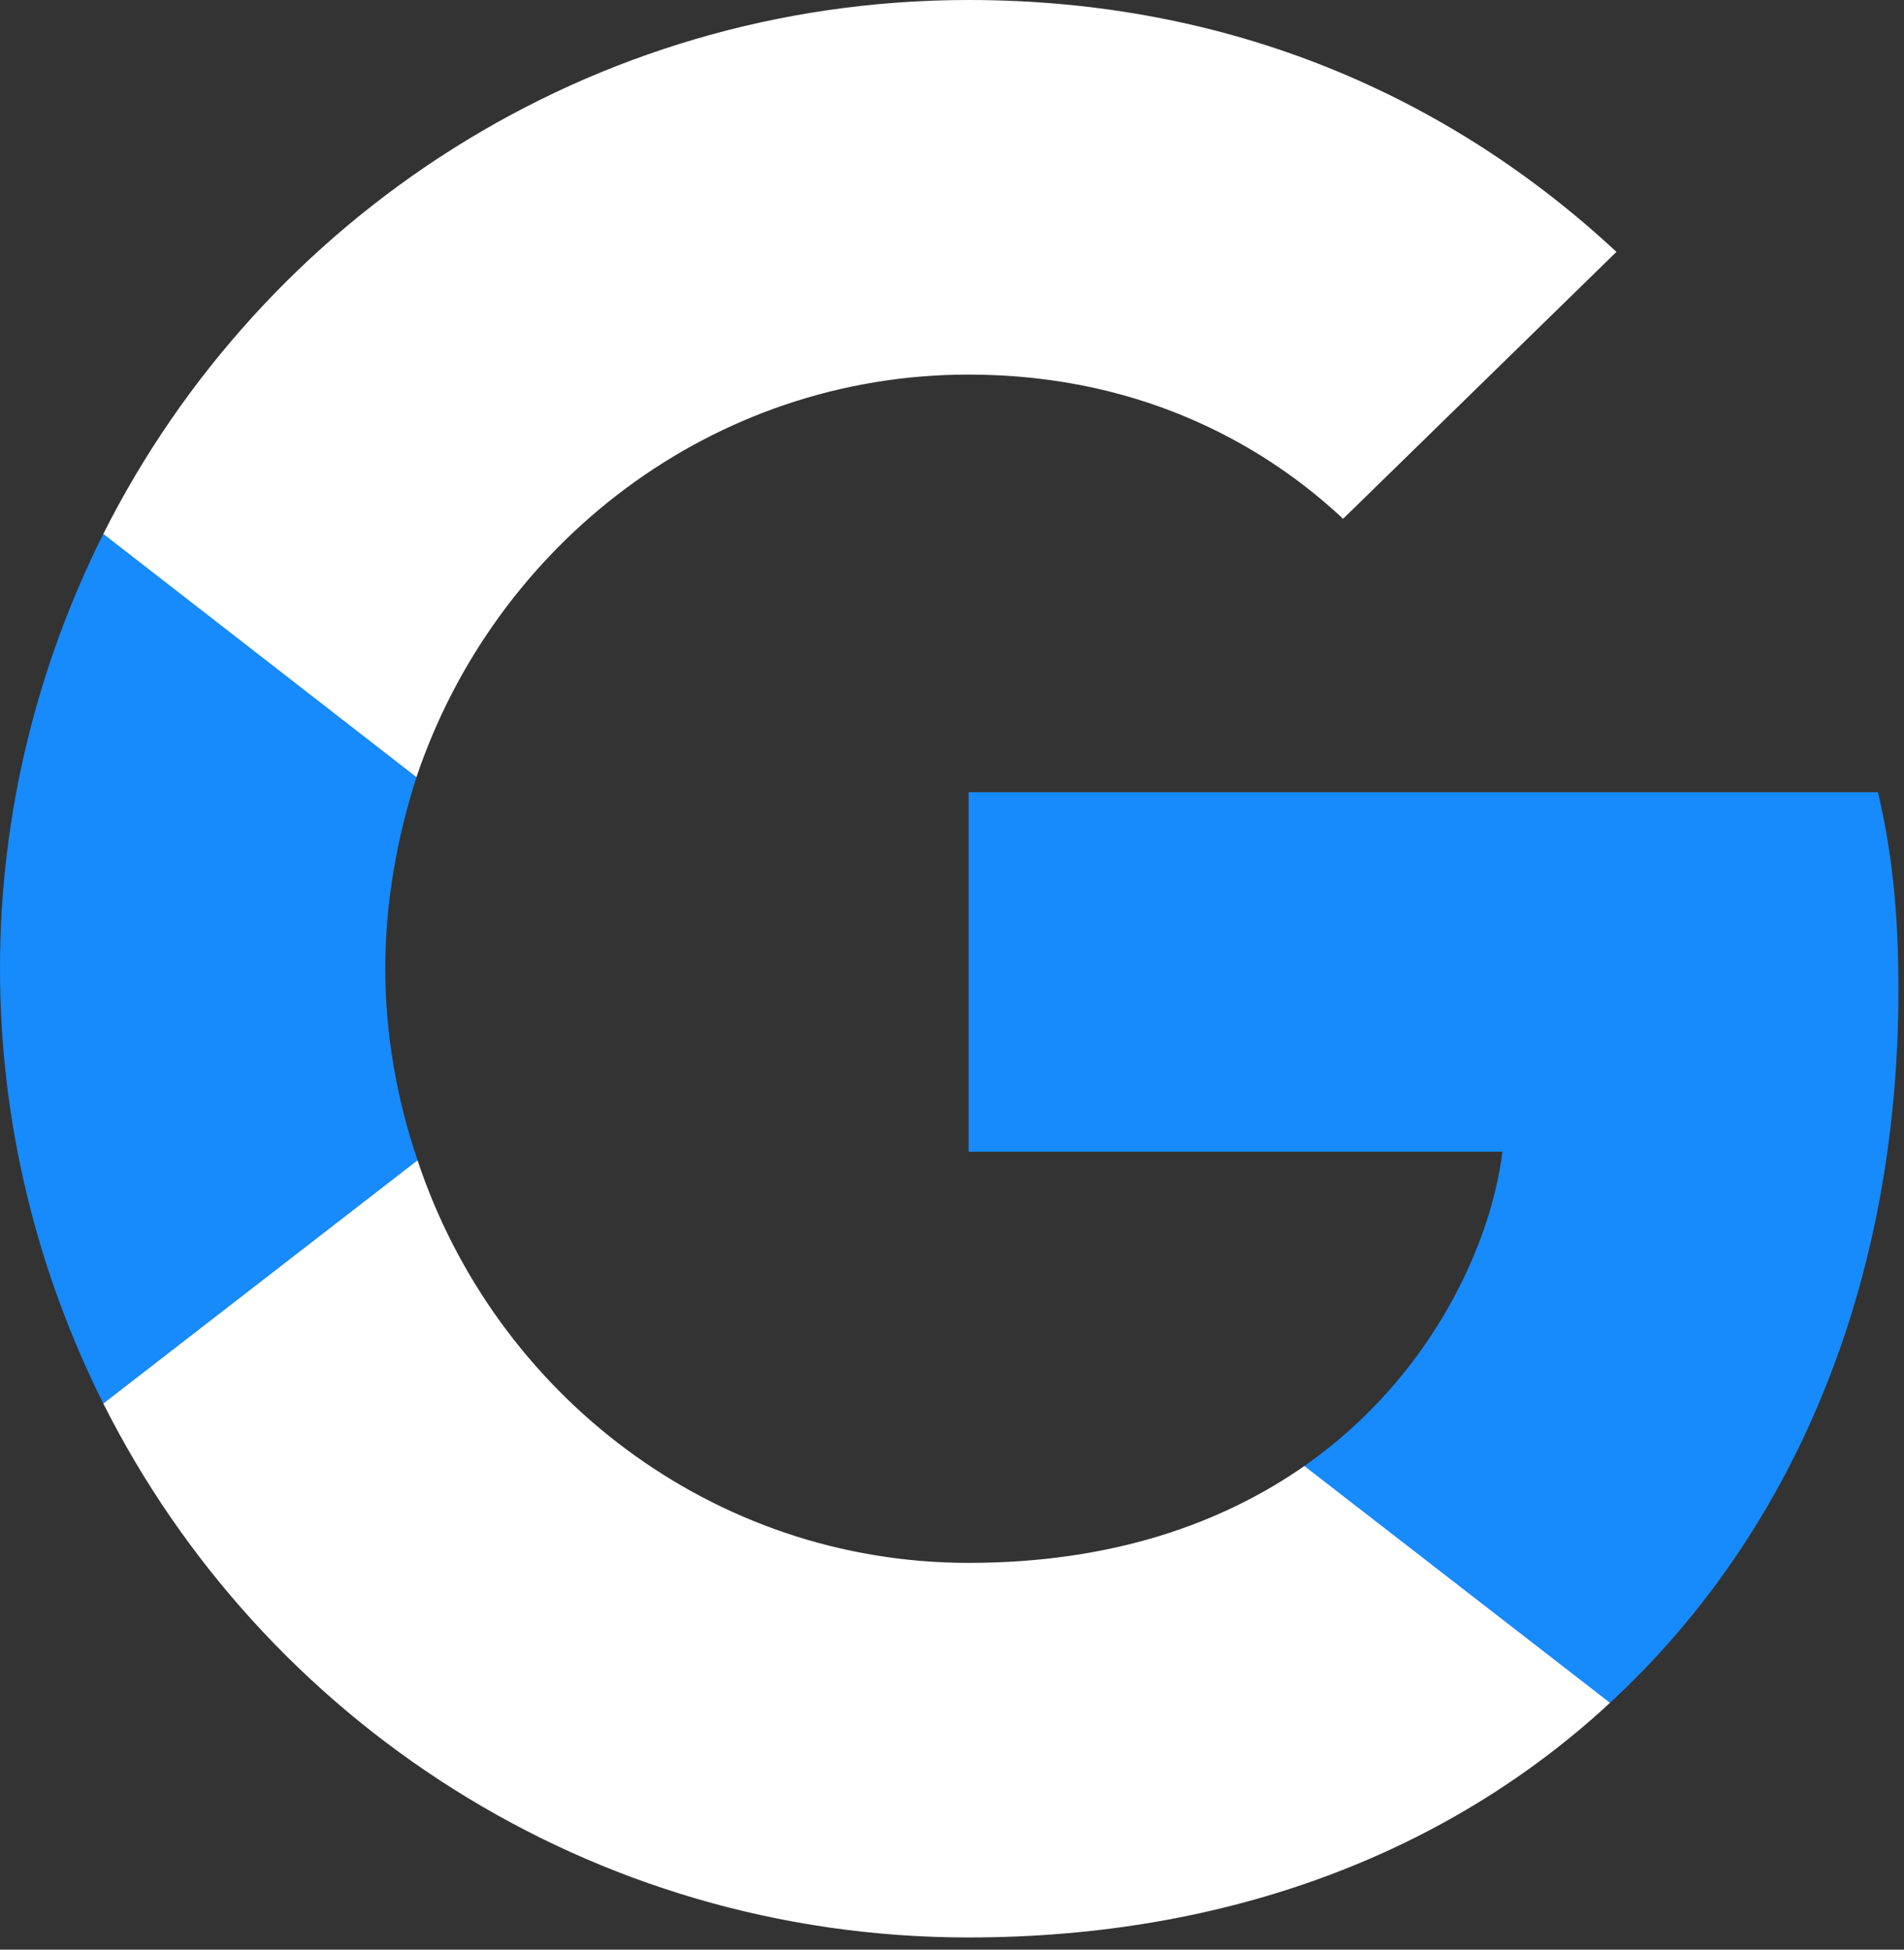
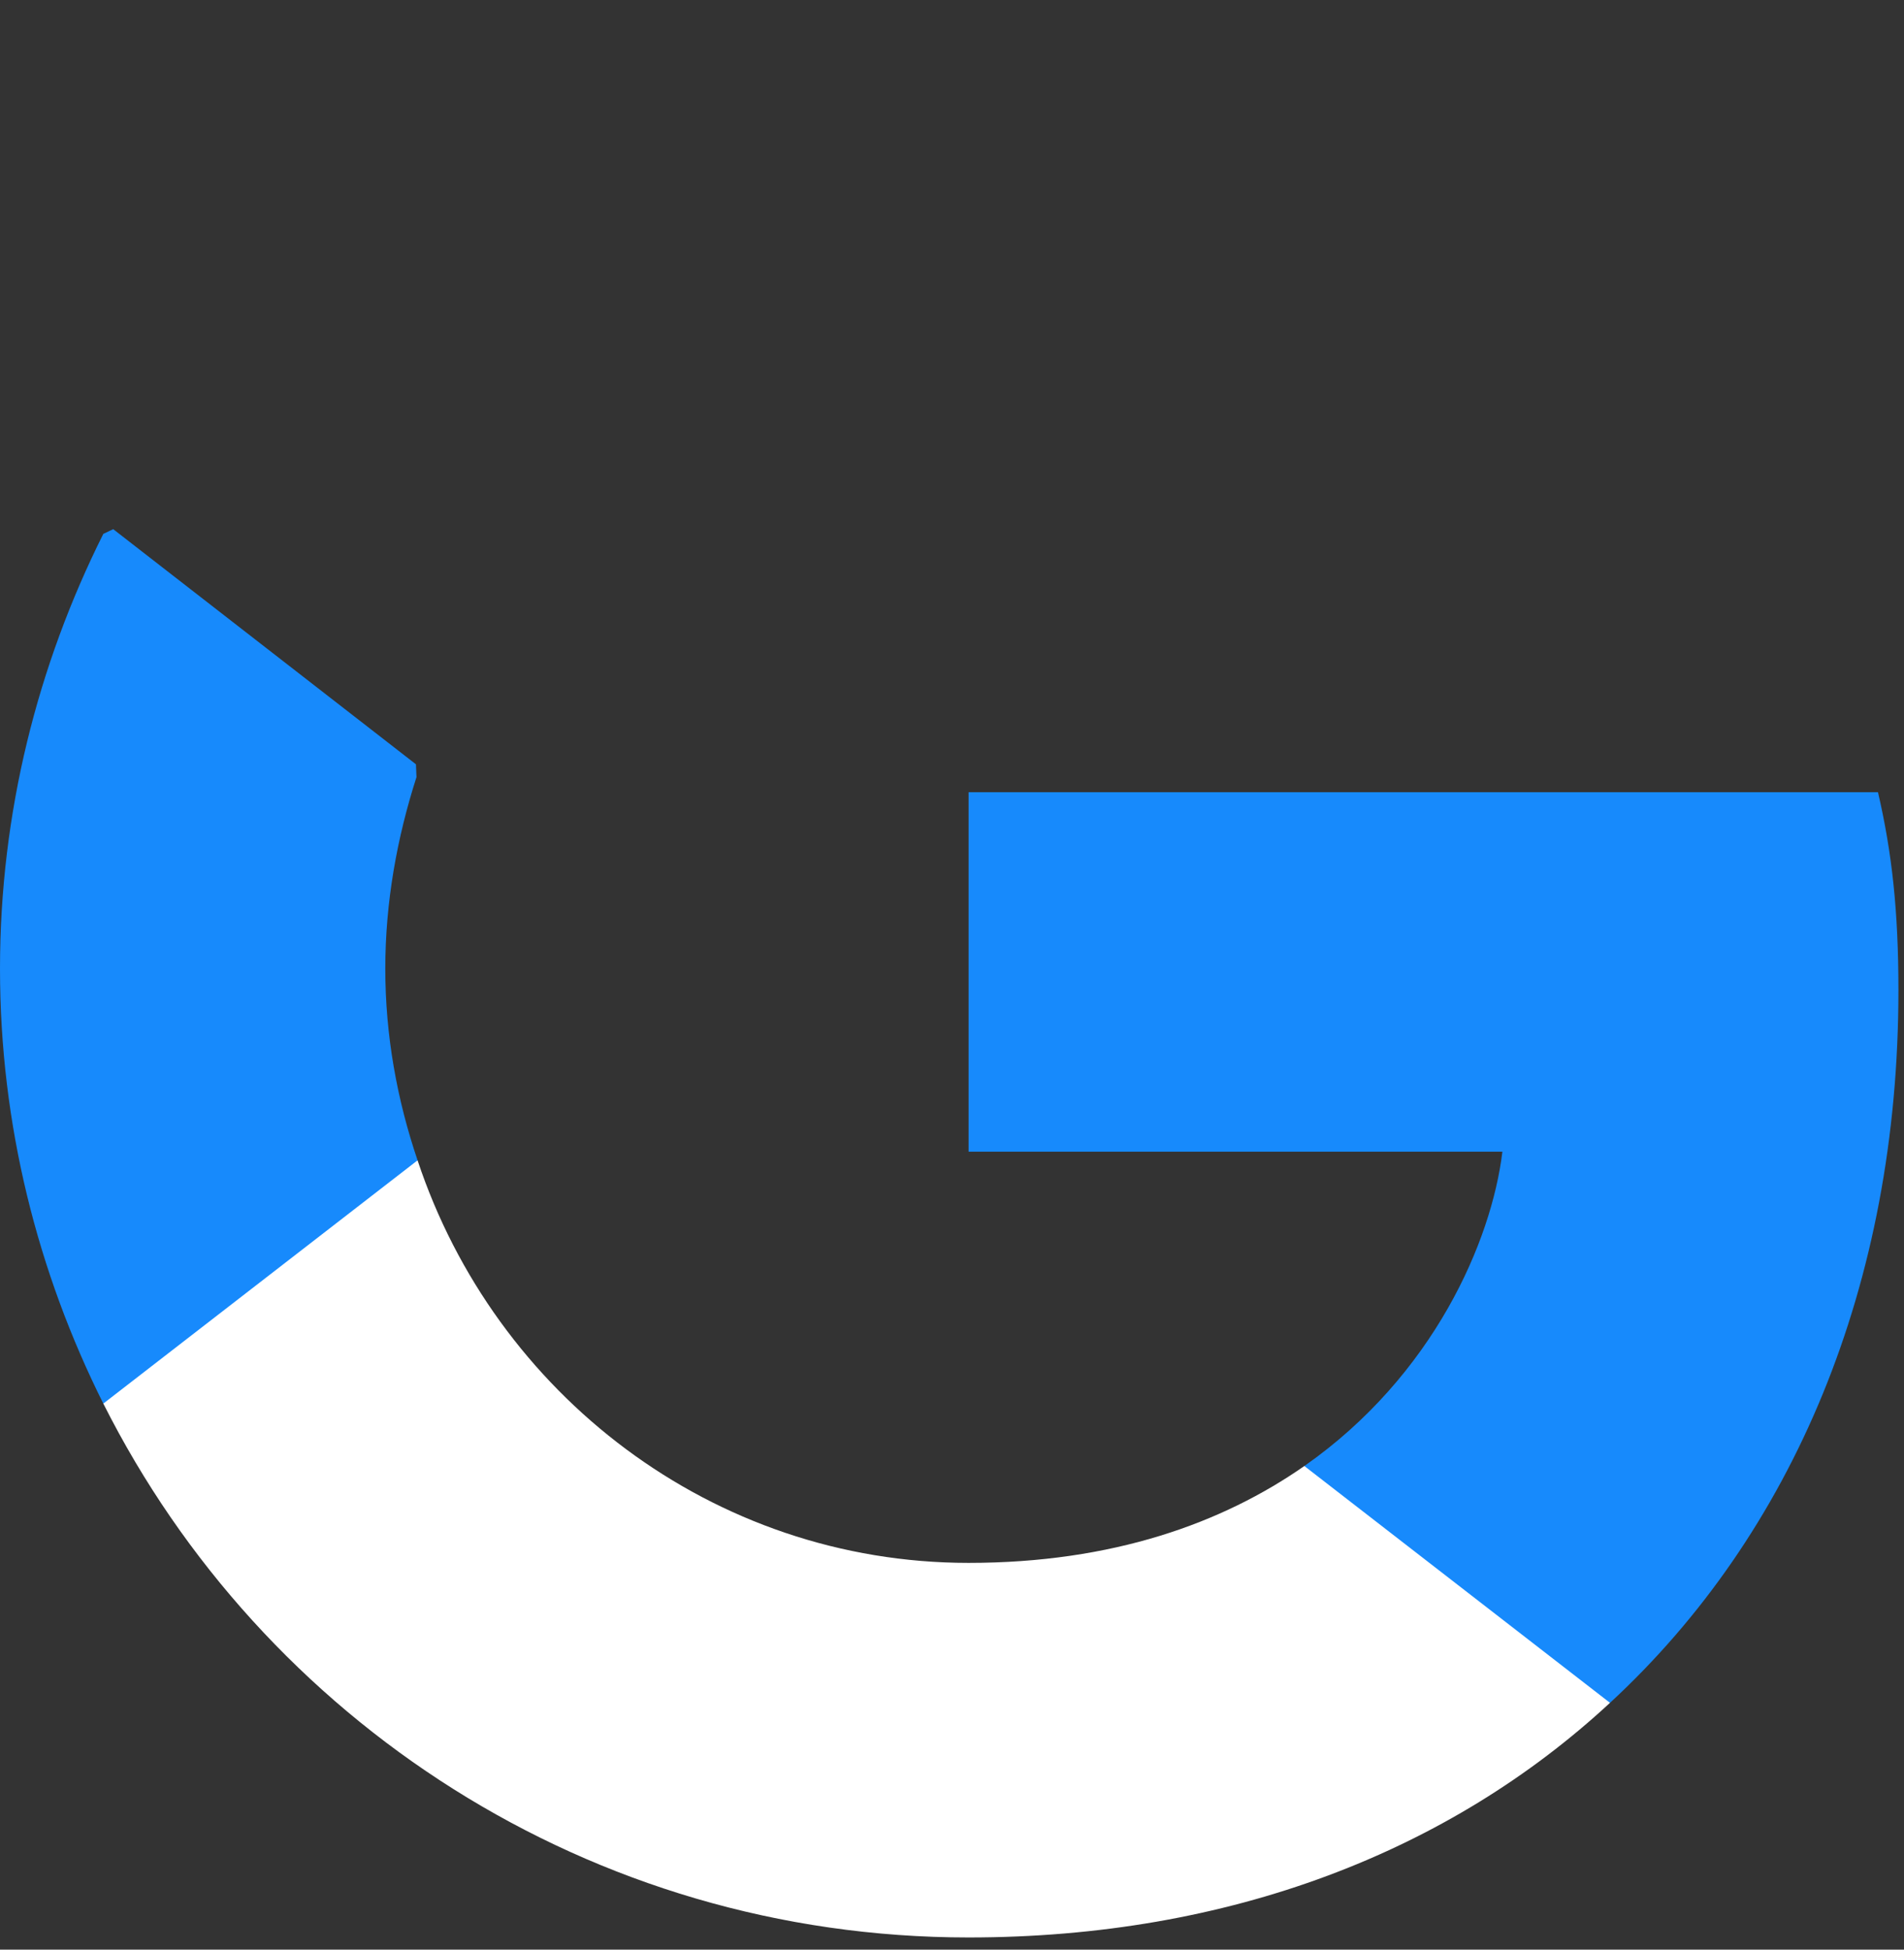
<svg xmlns="http://www.w3.org/2000/svg" width="84px" height="86px" viewBox="0 0 84 86" version="1.1">
  <rect x="0" y="0" width="84" height="86" fill="#333333" stroke="none" />
  <title>google-icon</title>
  <desc>Created with Sketch.</desc>
  <g id="Page-1" stroke="none" stroke-width="1" fill="none" fill-rule="evenodd">
    <g id="SEO-–-3" transform="translate(-372, -5222)" fill-rule="nonzero">
      <g id="Group-894" transform="translate(239, 5222)">
        <g id="google-icon" transform="translate(133, 0)">
          <path d="M83.754,43.681 C83.754,40.168 83.469,37.604 82.852,34.945 L42.732,34.945 L42.732,50.803 L66.282,50.803 C65.807,54.744 63.243,60.679 57.545,64.667 L57.466,65.198 L70.151,75.025 L71.03,75.113 C79.101,67.658 83.754,56.69 83.754,43.681" id="Path-483" fill="#178AFC" />
          <path d="M42.732,85.463 C54.269,85.463 63.955,81.665 71.029,75.113 L57.545,64.667 C53.937,67.183 49.094,68.94 42.732,68.94 C31.432,68.94 21.841,61.486 18.422,51.183 L17.921,51.226 L4.73,61.434 L4.558,61.913 C11.585,75.872 26.019,85.463 42.732,85.463" id="Path-484" fill="#FFFFFF" />
          <path d="M18.422,51.183 C17.52,48.524 16.998,45.675 16.998,42.732 C16.998,39.788 17.52,36.939 18.374,34.28 L18.351,33.714 L4.995,23.342 L4.558,23.55 C1.662,29.342 0,35.847 0,42.732 C0,49.616 1.662,56.121 4.558,61.913 L18.422,51.183" id="Path-485" fill="#178AFC" />
-           <path d="M42.732,16.523 C50.756,16.523 56.168,19.989 59.254,22.885 L71.314,11.11 C63.908,4.226 54.269,0 42.732,0 C26.019,0 11.585,9.591 4.558,23.55 L18.374,34.28 C21.841,23.977 31.432,16.523 42.732,16.523" id="Path-486" fill="#FFFFFF" />
        </g>
      </g>
    </g>
  </g>
</svg>